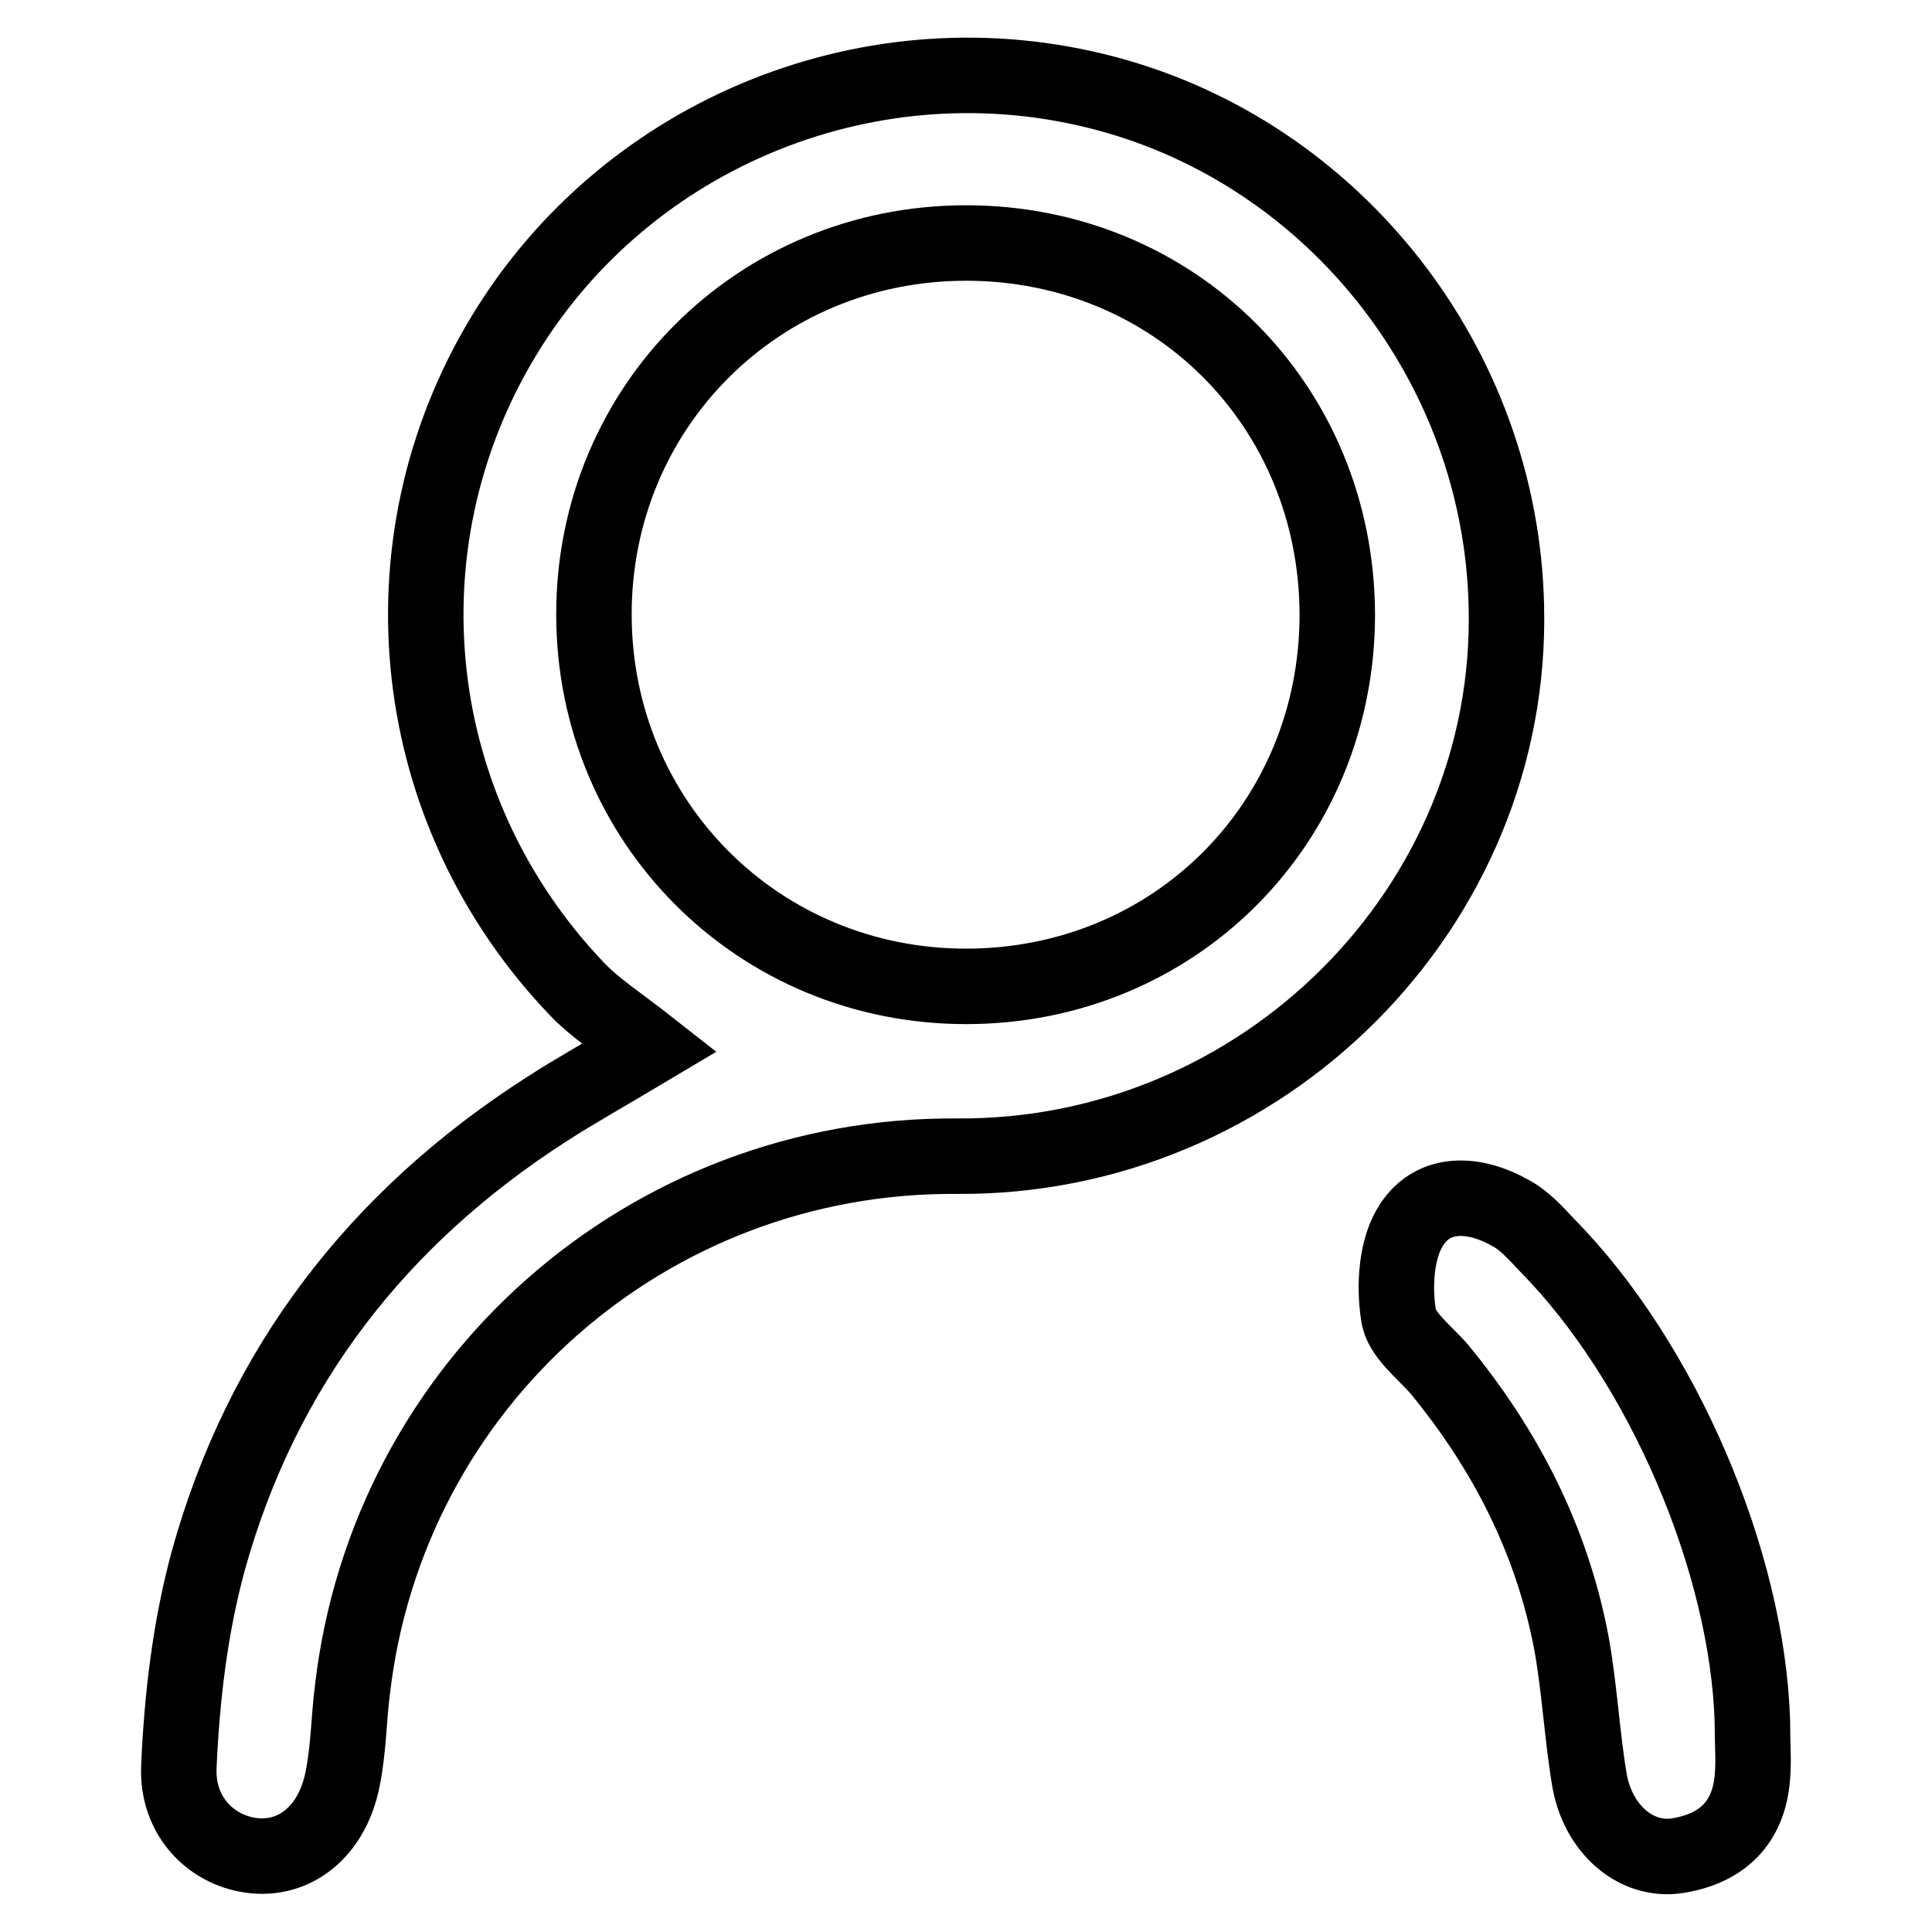
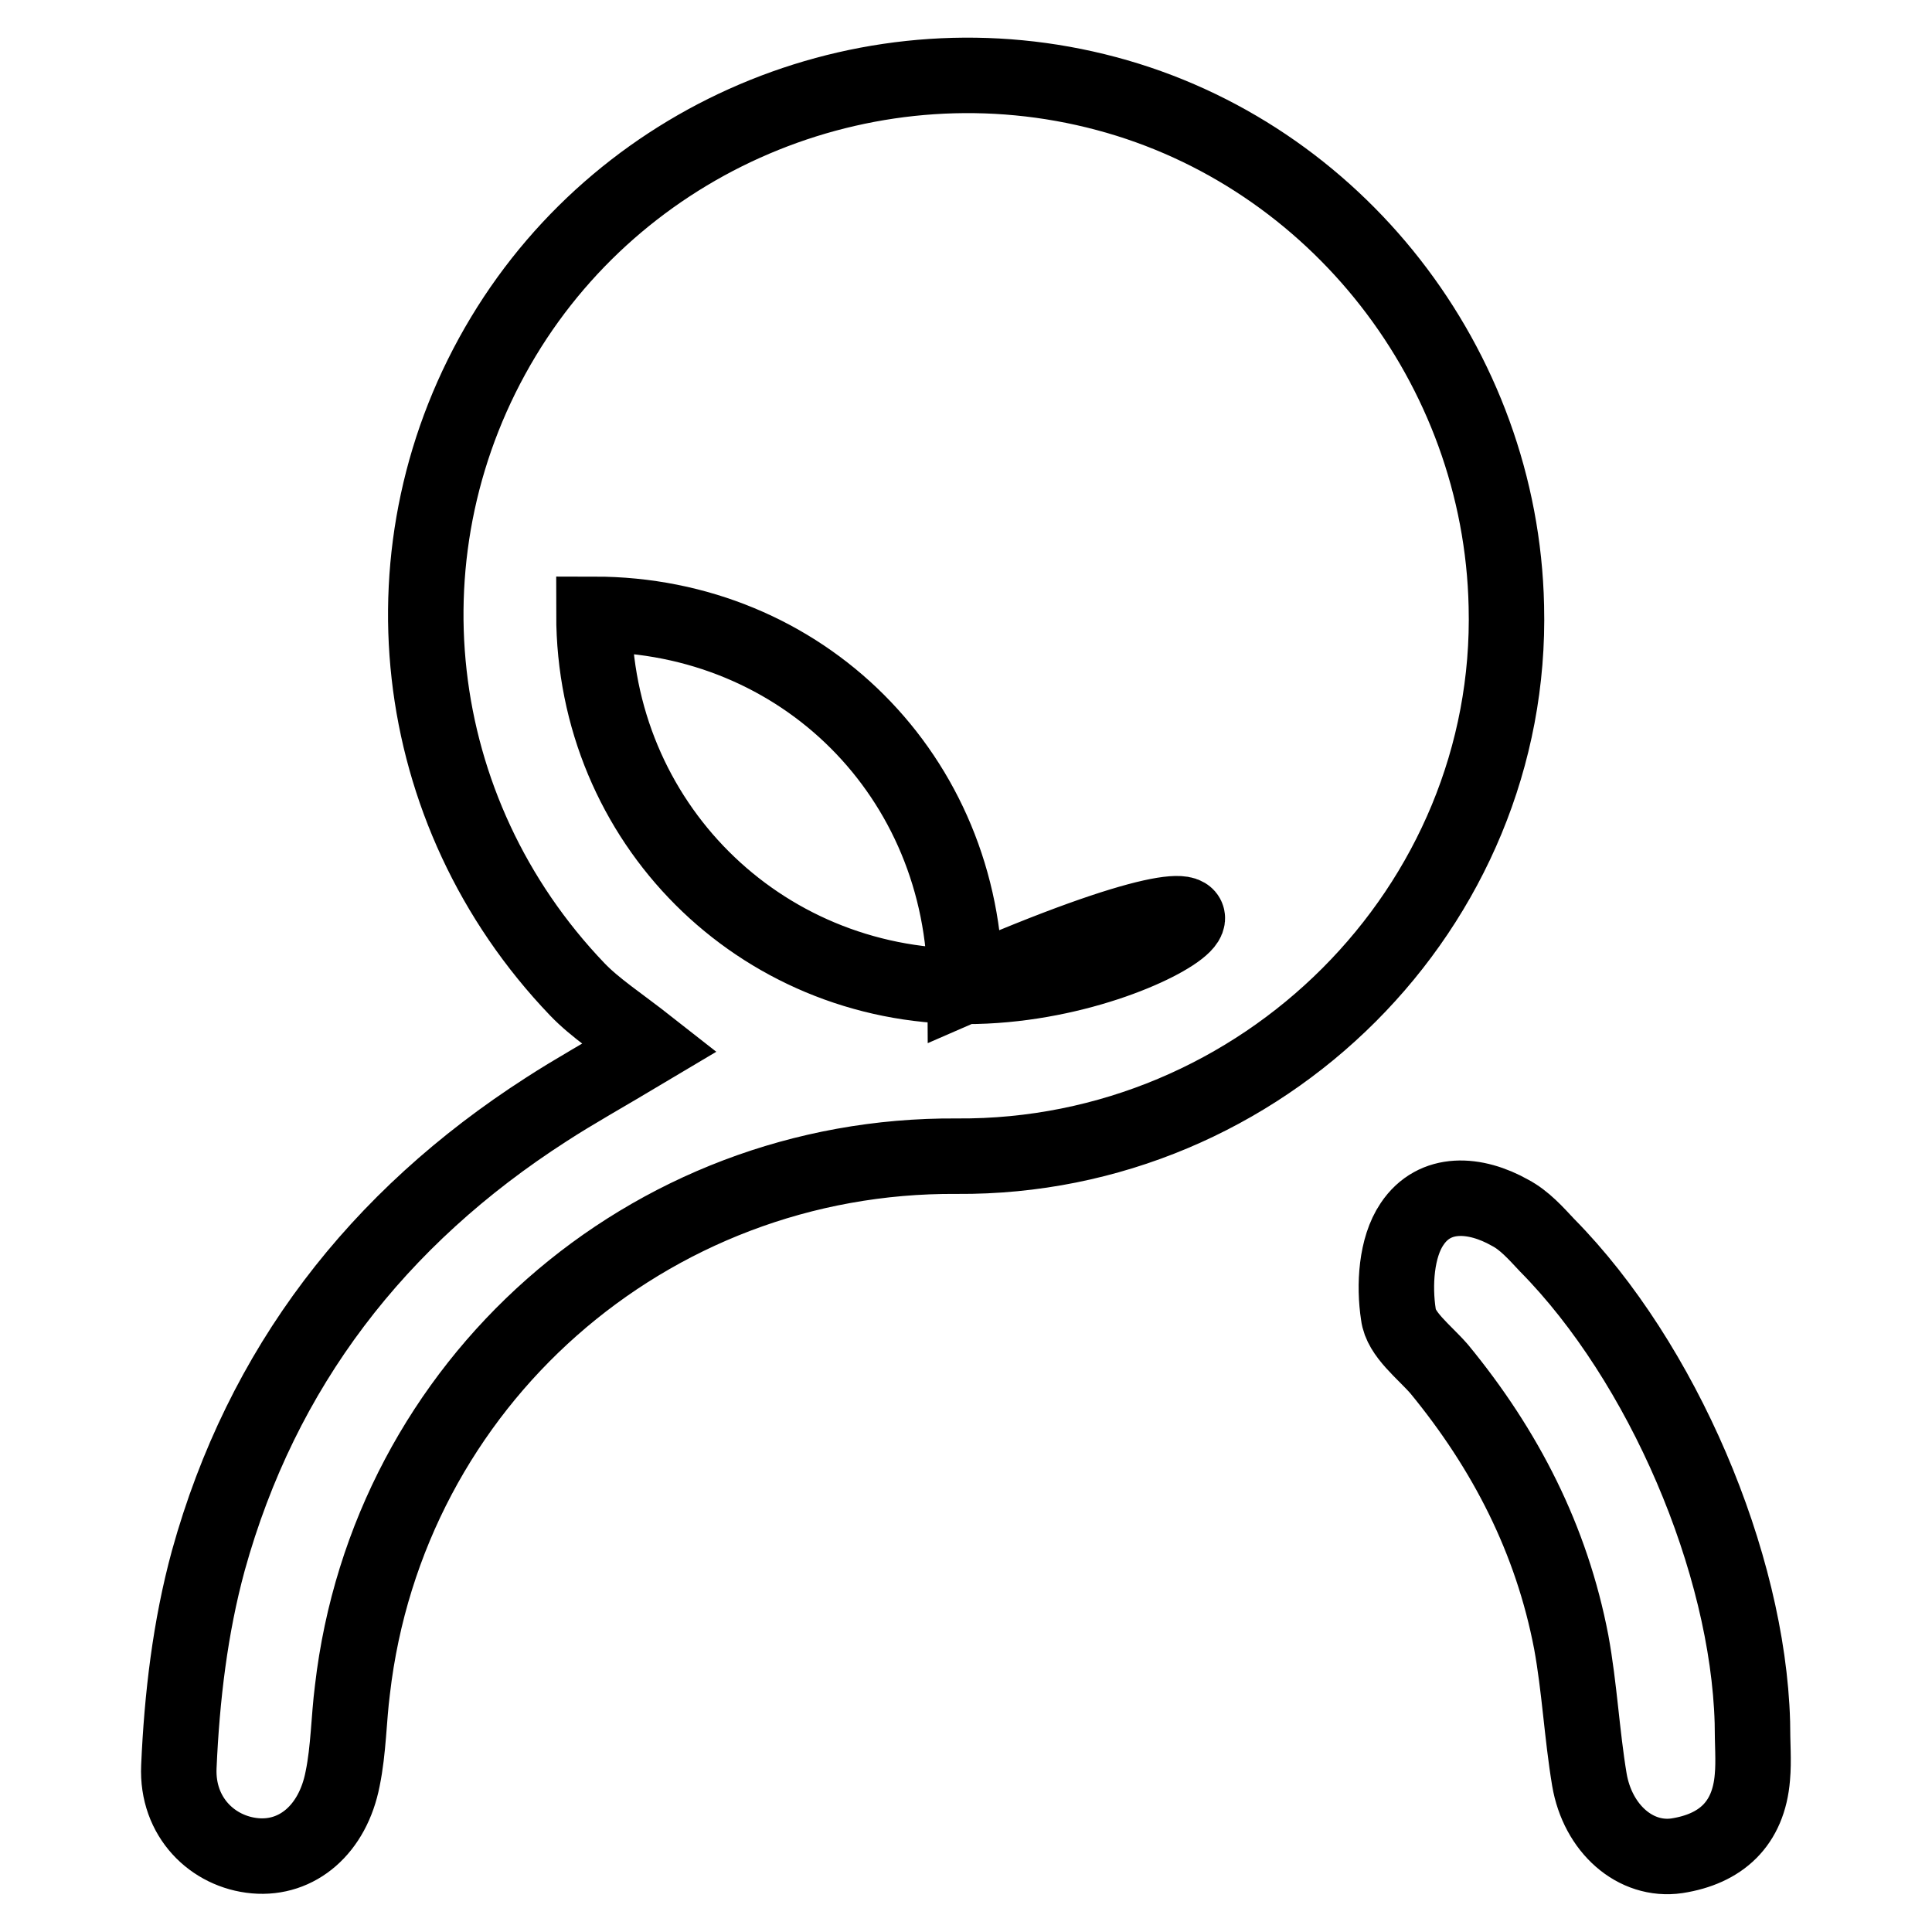
<svg xmlns="http://www.w3.org/2000/svg" version="1.1" x="0px" y="0px" viewBox="0 0 256 256" enable-background="new 0 0 256 256" xml:space="preserve">
  <g>
-     <path stroke-width="10" fill-opacity="0" stroke="#000000" d="M146.6,12.4c-30.7-8.2-63.5,5-79.9,32.2c-16.7,27.7-12.8,62.9,9.8,86.5c2.4,2.5,5.4,4.4,9.6,7.7 c-6.2,3.7-10,5.8-13.7,8.2c-22.4,14.4-37.7,34.2-44.8,59.8c-2.4,8.8-3.5,18.1-3.9,27.3c-0.3,6.7,4.5,11.3,10.1,11.8 c5.6,0.5,10.3-3.5,11.6-10.2c0.8-3.9,0.8-7.9,1.3-11.8c4.7-40.6,39.1-71,80.1-70.7c40.5,0.3,73.8-33,72.8-72.9 C198.9,48.5,177,20.5,146.6,12.4z M128,130.7c-27.5,0-49.3-21.8-49.3-49.3c0-27.5,21.8-49.2,49.3-49.2c27.6,0,49.1,21.5,49.2,49.2 C177.2,109.1,155.6,130.7,128,130.7z M232.2,228.2c-0.6-21.2-11.9-47.7-27.2-63.2c-1.5-1.6-3-3.3-4.9-4.3c-4.6-2.6-10-3-13,1.5 c-2.1,3.1-2.4,8.1-1.8,12c0.3,2.6,3.4,4.9,5.4,7.2c8.8,10.7,14.9,22.6,17.5,36.2c1.1,6,1.4,12.2,2.4,18.2 c1.1,6.5,6.1,10.9,11.6,10.1c5.8-0.9,9.5-4.2,10-10.4C232.4,233.3,232.2,231.1,232.2,228.2z" />
+     <path stroke-width="10" fill-opacity="0" stroke="#000000" d="M146.6,12.4c-30.7-8.2-63.5,5-79.9,32.2c-16.7,27.7-12.8,62.9,9.8,86.5c2.4,2.5,5.4,4.4,9.6,7.7 c-6.2,3.7-10,5.8-13.7,8.2c-22.4,14.4-37.7,34.2-44.8,59.8c-2.4,8.8-3.5,18.1-3.9,27.3c-0.3,6.7,4.5,11.3,10.1,11.8 c5.6,0.5,10.3-3.5,11.6-10.2c0.8-3.9,0.8-7.9,1.3-11.8c4.7-40.6,39.1-71,80.1-70.7c40.5,0.3,73.8-33,72.8-72.9 C198.9,48.5,177,20.5,146.6,12.4z M128,130.7c-27.5,0-49.3-21.8-49.3-49.3c27.6,0,49.1,21.5,49.2,49.2 C177.2,109.1,155.6,130.7,128,130.7z M232.2,228.2c-0.6-21.2-11.9-47.7-27.2-63.2c-1.5-1.6-3-3.3-4.9-4.3c-4.6-2.6-10-3-13,1.5 c-2.1,3.1-2.4,8.1-1.8,12c0.3,2.6,3.4,4.9,5.4,7.2c8.8,10.7,14.9,22.6,17.5,36.2c1.1,6,1.4,12.2,2.4,18.2 c1.1,6.5,6.1,10.9,11.6,10.1c5.8-0.9,9.5-4.2,10-10.4C232.4,233.3,232.2,231.1,232.2,228.2z" />
  </g>
</svg>